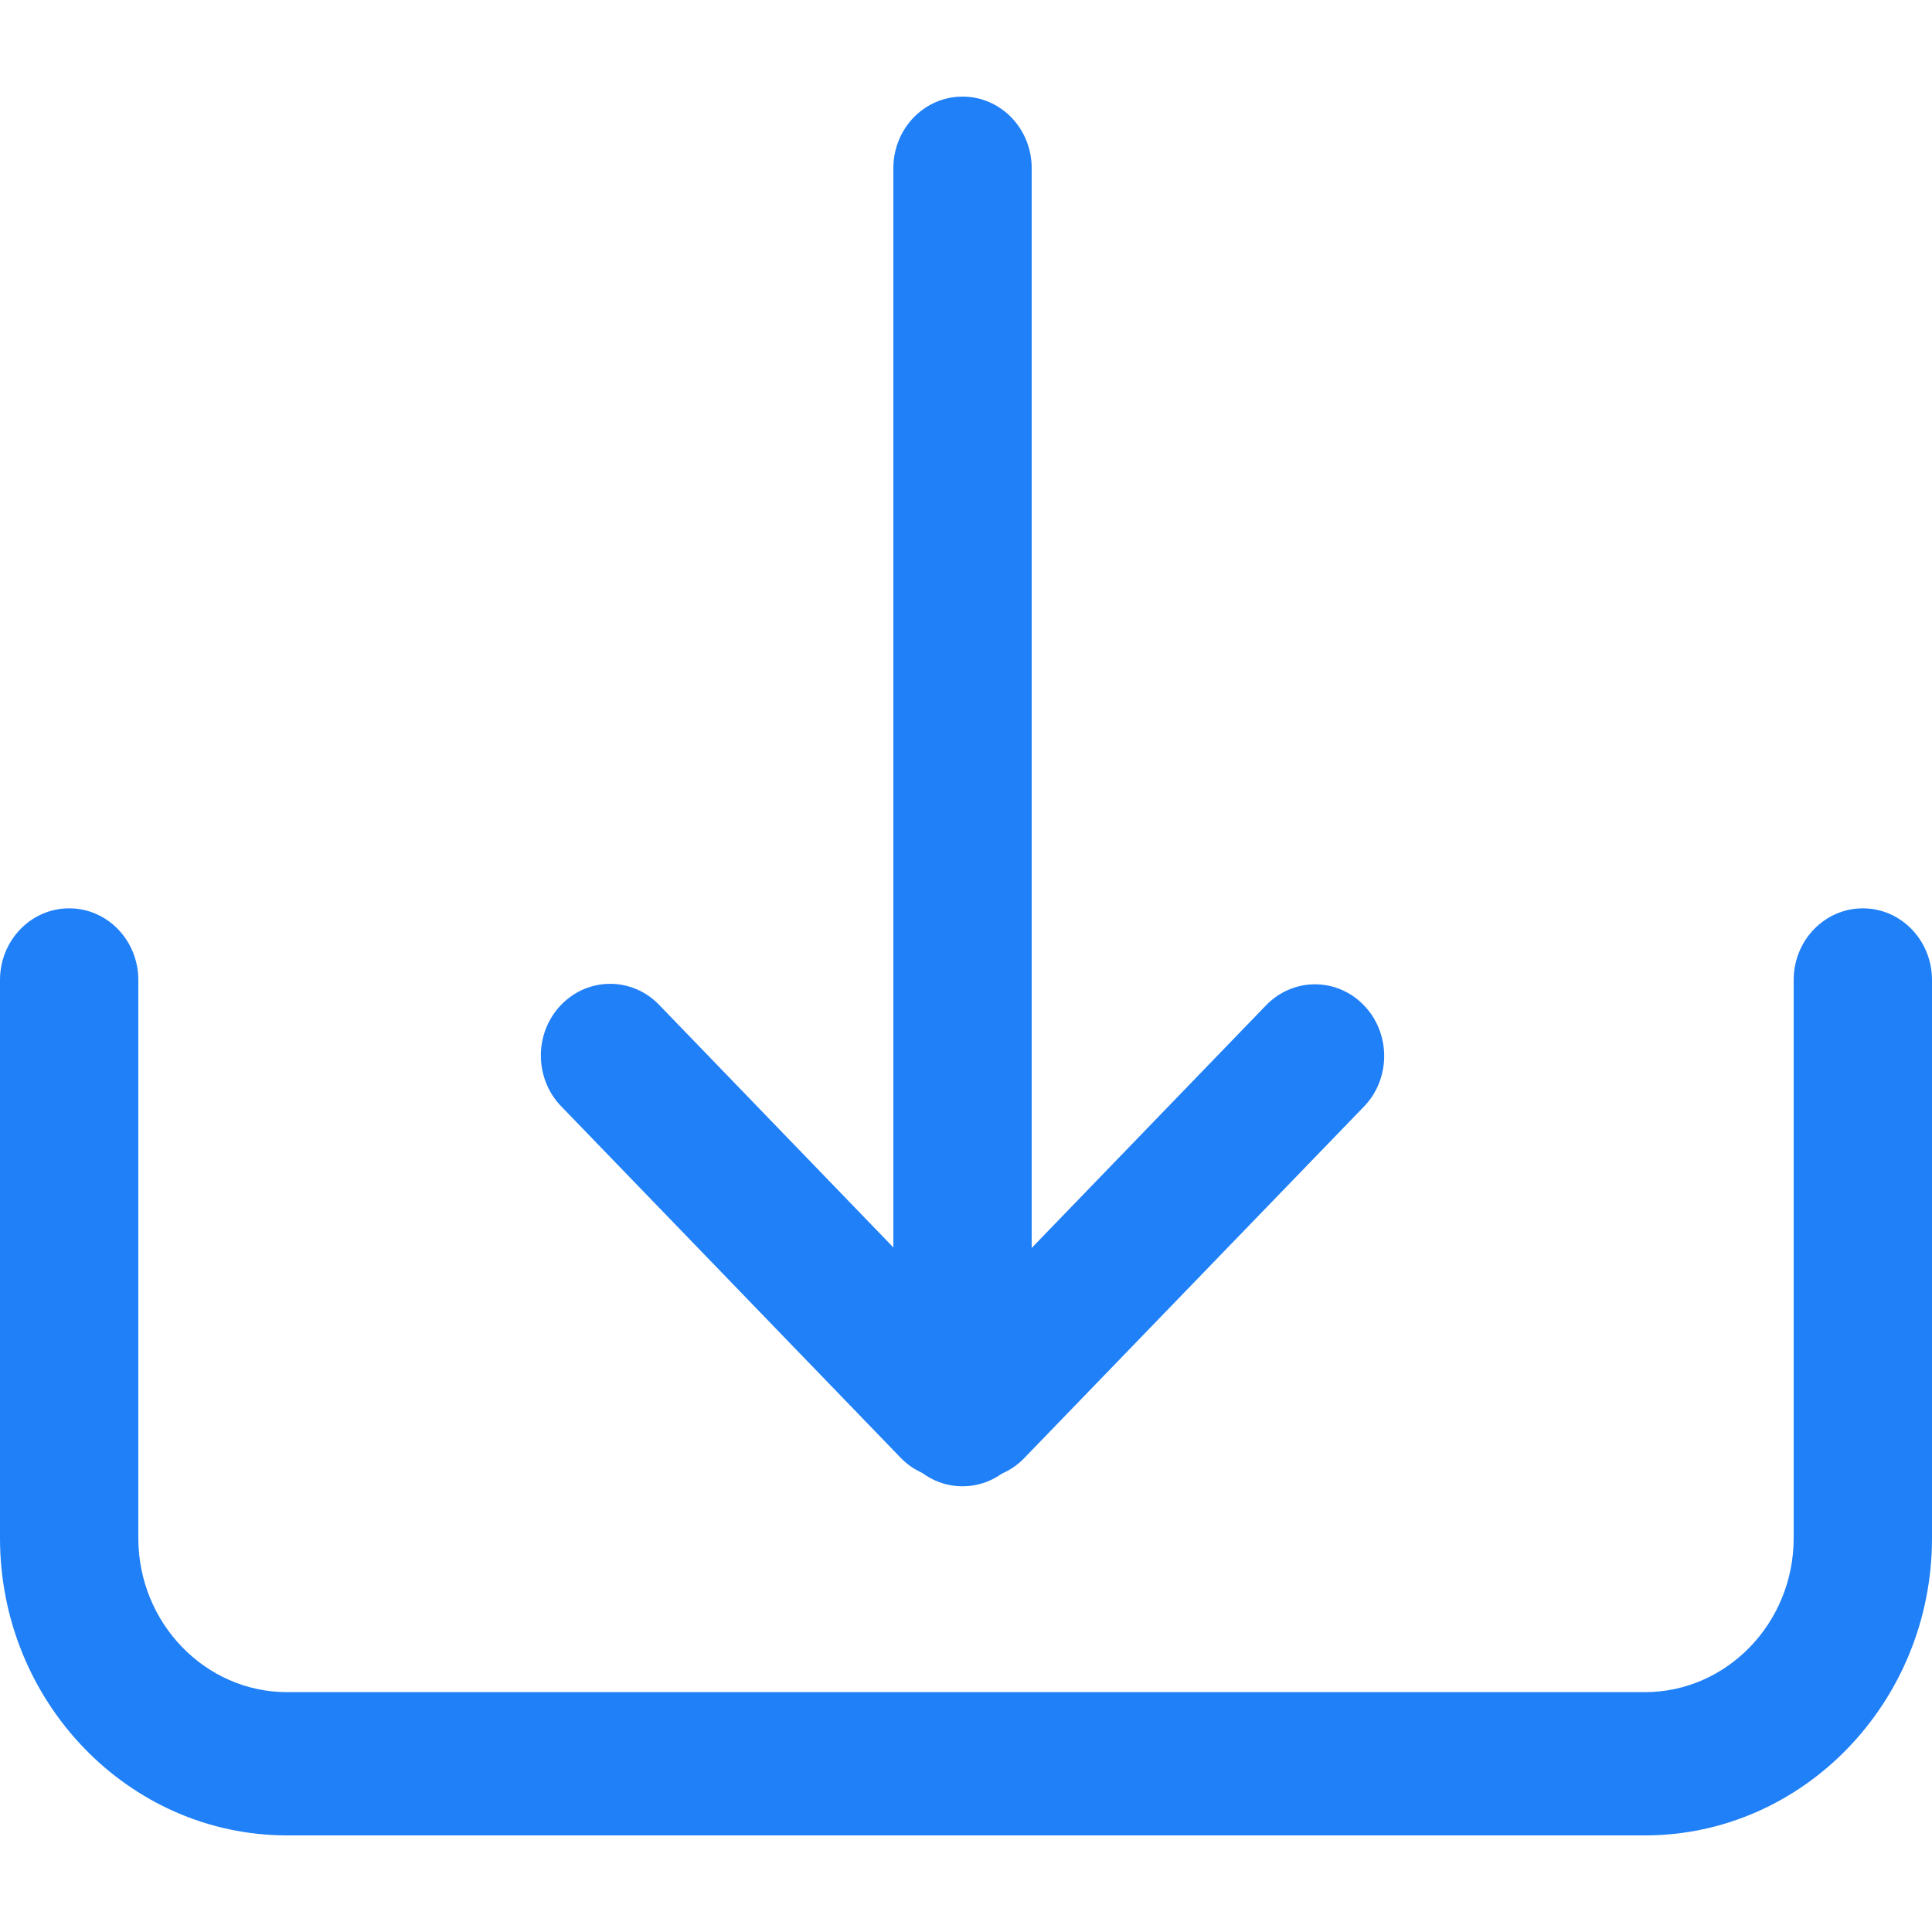
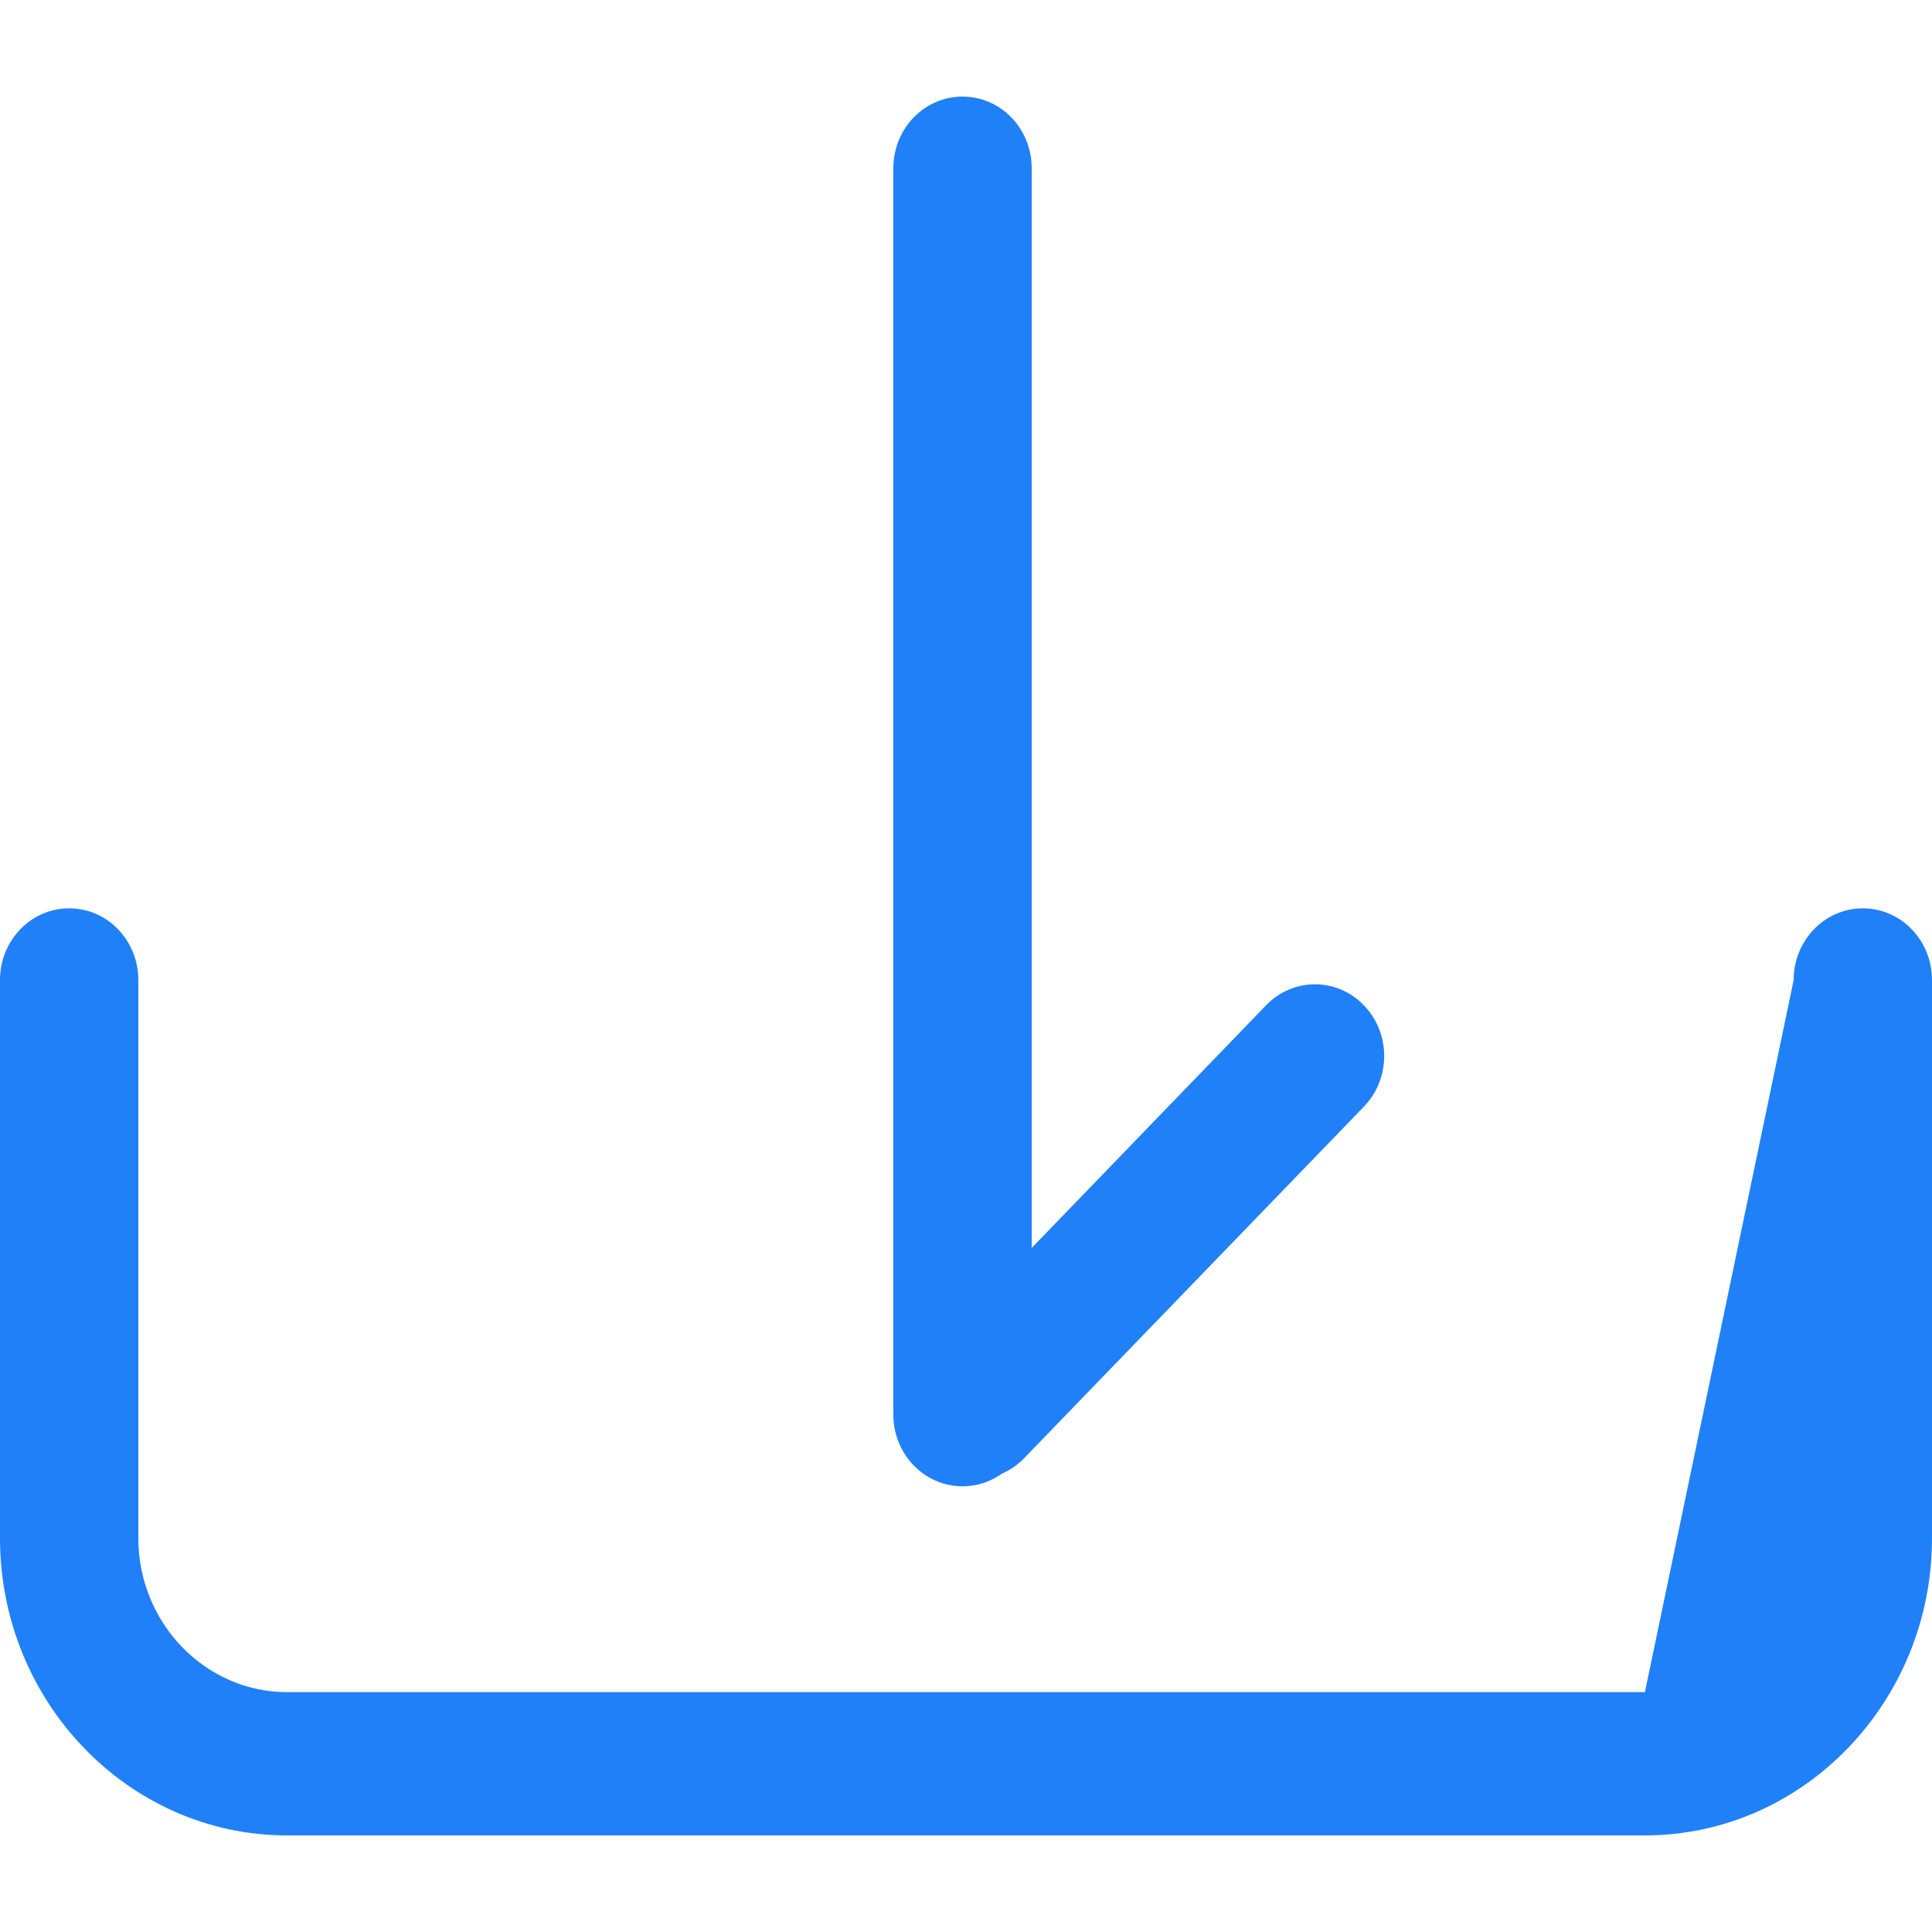
<svg xmlns="http://www.w3.org/2000/svg" width="20px" height="20px" viewBox="0 0 20 20" version="1.1">
  <title>编组</title>
  <g id="页面-2" stroke="none" stroke-width="1" fill="none" fill-rule="evenodd">
    <g id="网站（2）" transform="translate(-1464, -1543)" fill="#2080F7" fill-rule="nonzero">
      <g id="Content" transform="translate(1164, 1392)">
        <g id="编组-20" transform="translate(24, 101)">
          <g id="编组" transform="translate(276, 51)">
-             <path d="M17.028,18 L2.972,18 C1.334,18 0,16.619 0,14.923 L0,9.145 C0,8.735 0.32,8.403 0.716,8.403 C1.112,8.403 1.432,8.735 1.432,9.145 L1.432,14.923 C1.432,15.801 2.124,16.517 2.972,16.517 L17.028,16.517 C17.876,16.517 18.568,15.801 18.568,14.923 L18.568,9.145 C18.568,8.735 18.888,8.403 19.284,8.403 C19.68,8.403 20,8.735 20,9.145 L20,14.923 C20,16.619 18.666,18 17.028,18 Z" id="路径" />
+             <path d="M17.028,18 L2.972,18 C1.334,18 0,16.619 0,14.923 L0,9.145 C0,8.735 0.32,8.403 0.716,8.403 C1.112,8.403 1.432,8.735 1.432,9.145 L1.432,14.923 C1.432,15.801 2.124,16.517 2.972,16.517 L17.028,16.517 L18.568,9.145 C18.568,8.735 18.888,8.403 19.284,8.403 C19.68,8.403 20,8.735 20,9.145 L20,14.923 C20,16.619 18.666,18 17.028,18 Z" id="路径" />
            <path d="M9.964,14.386 C9.568,14.386 9.248,14.054 9.248,13.644 L9.248,0.741 C9.248,0.331 9.568,0 9.964,0 C10.36,0 10.68,0.331 10.68,0.741 L10.68,13.644 C10.68,14.054 10.36,14.386 9.964,14.386 Z" id="路径" />
            <path d="M10.101,14.309 C9.917,14.309 9.734,14.237 9.595,14.091 C9.315,13.802 9.315,13.331 9.595,13.042 L13.106,9.407 C13.386,9.117 13.84,9.117 14.119,9.407 C14.399,9.696 14.399,10.167 14.119,10.456 L10.606,14.091 C10.468,14.237 10.284,14.309 10.101,14.309 Z" id="路径" />
-             <path d="M9.825,14.305 C9.642,14.305 9.458,14.233 9.32,14.087 L5.809,10.452 C5.529,10.162 5.529,9.692 5.809,9.402 C6.089,9.112 6.543,9.112 6.823,9.402 L10.333,13.037 C10.613,13.327 10.613,13.797 10.333,14.087 C10.192,14.233 10.009,14.305 9.825,14.305 L9.825,14.305 Z" id="路径" />
          </g>
        </g>
      </g>
    </g>
  </g>
</svg>